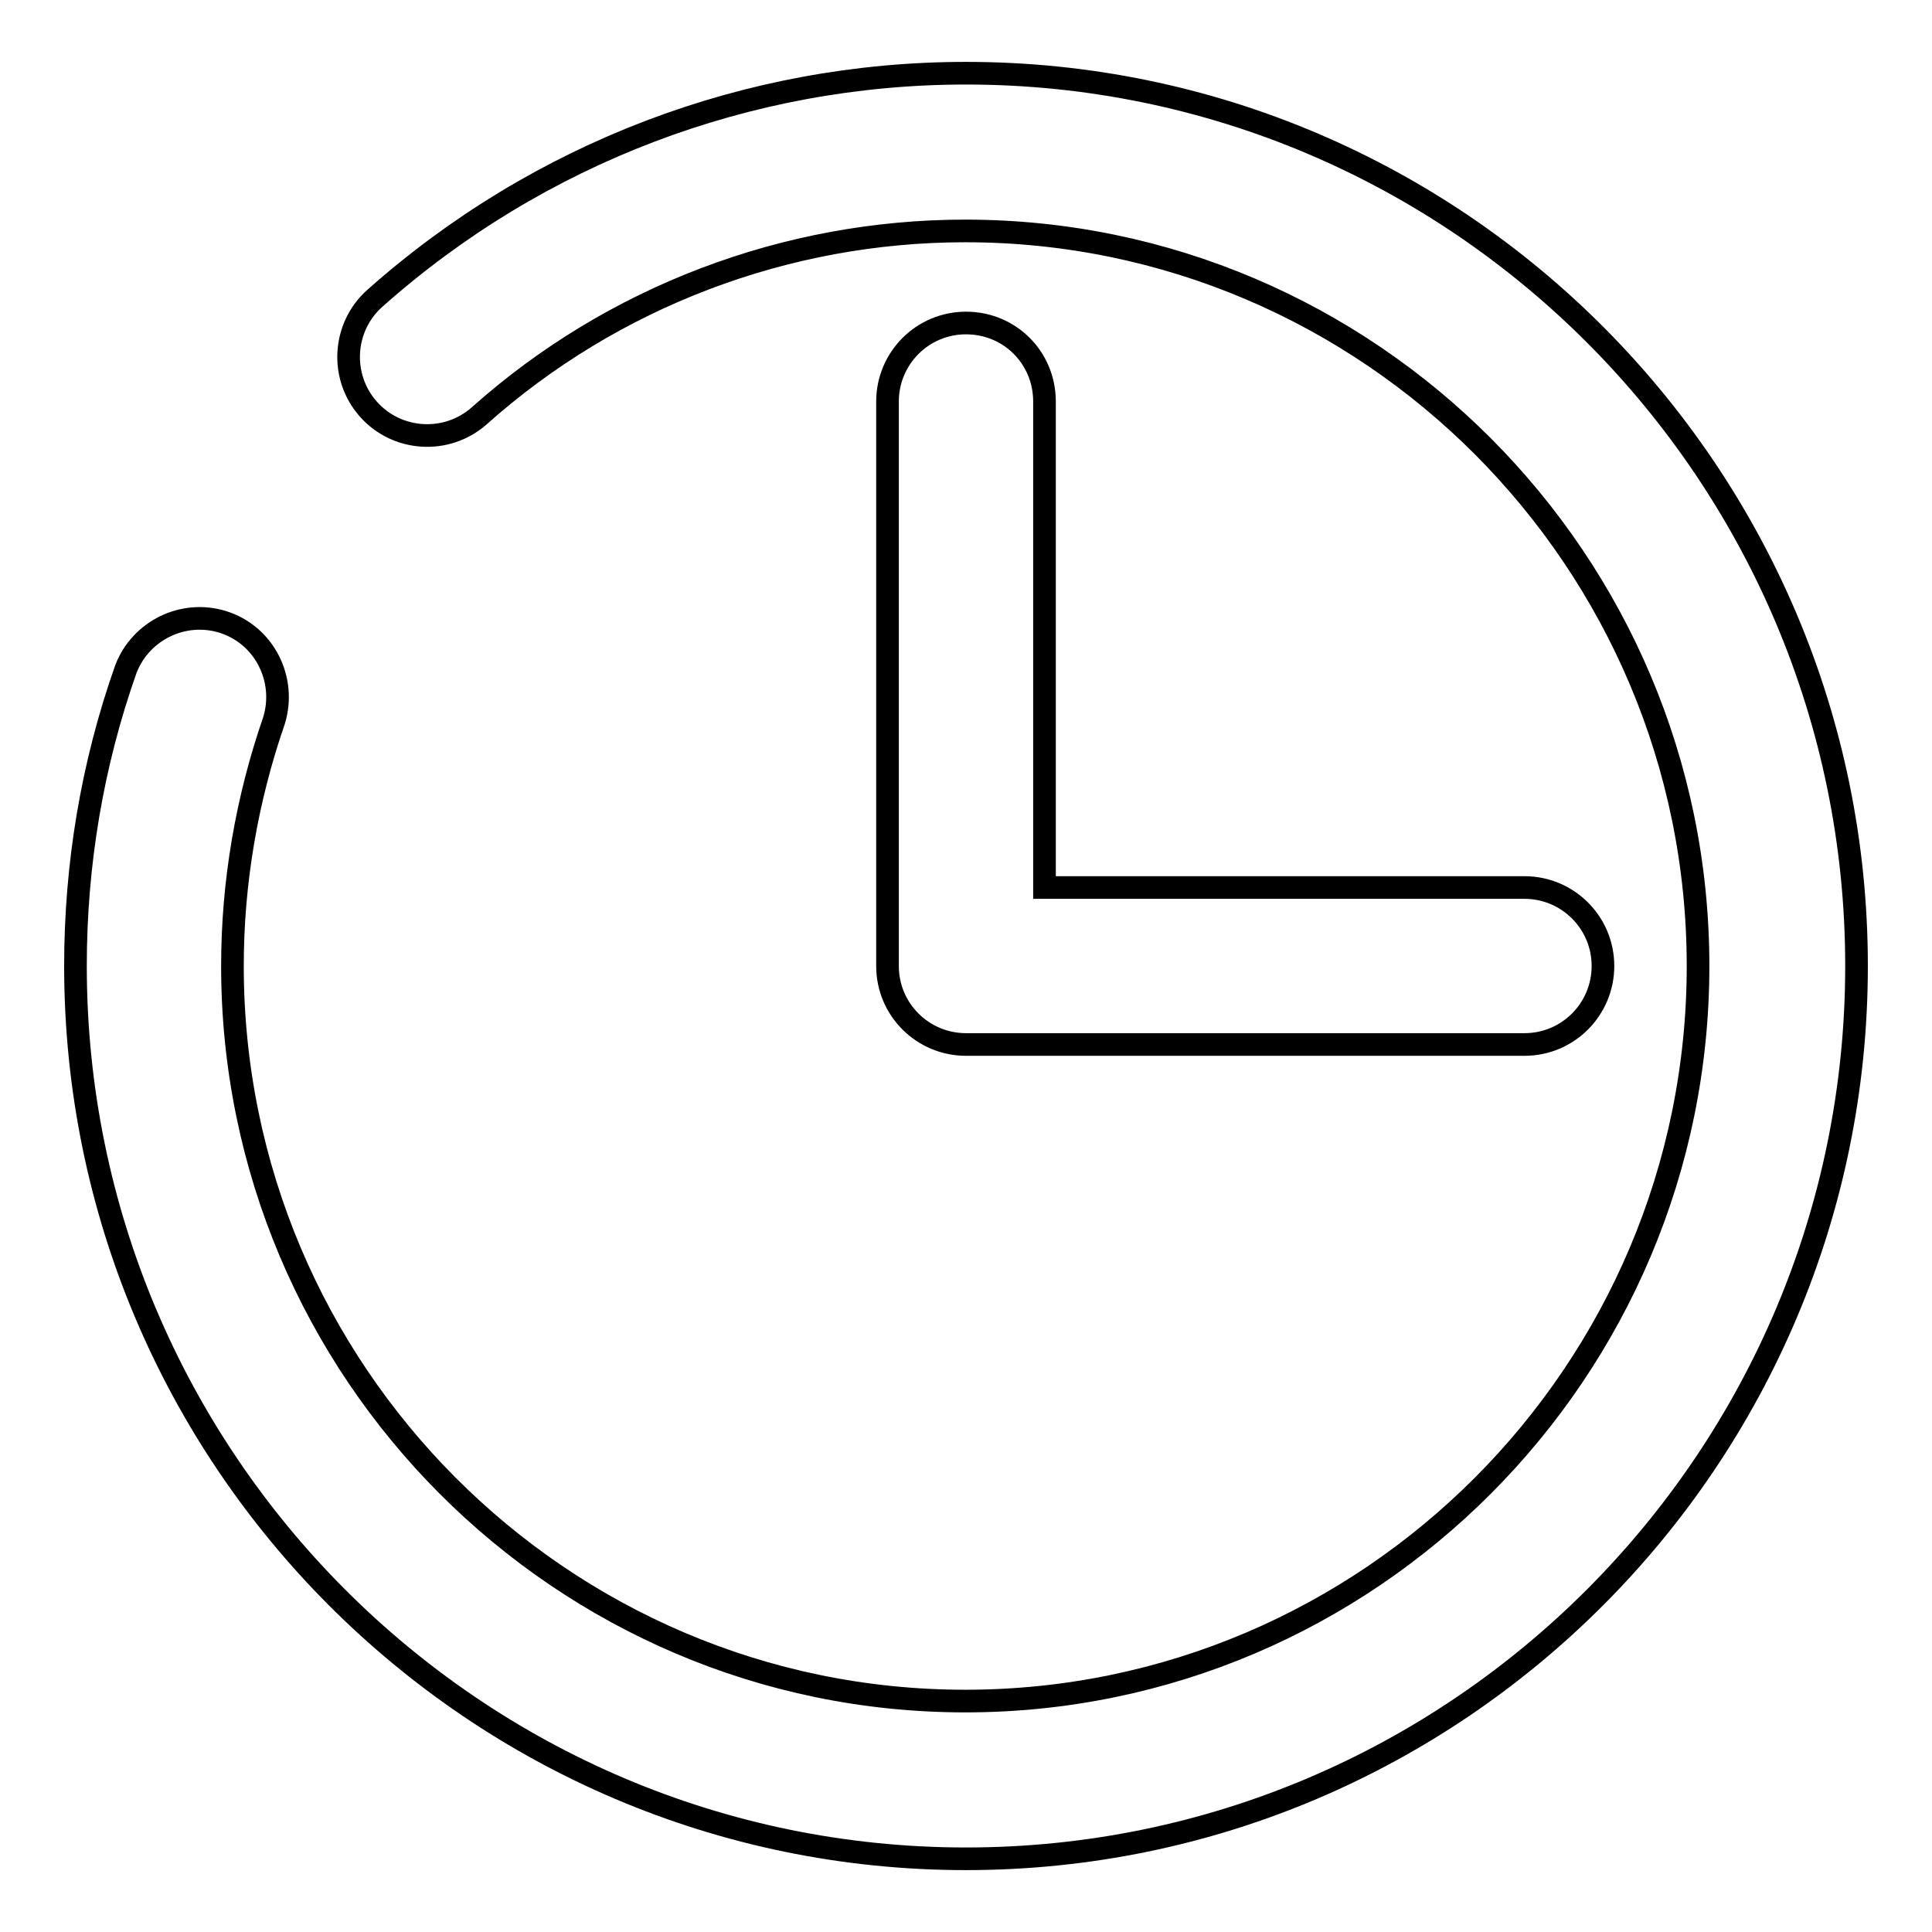
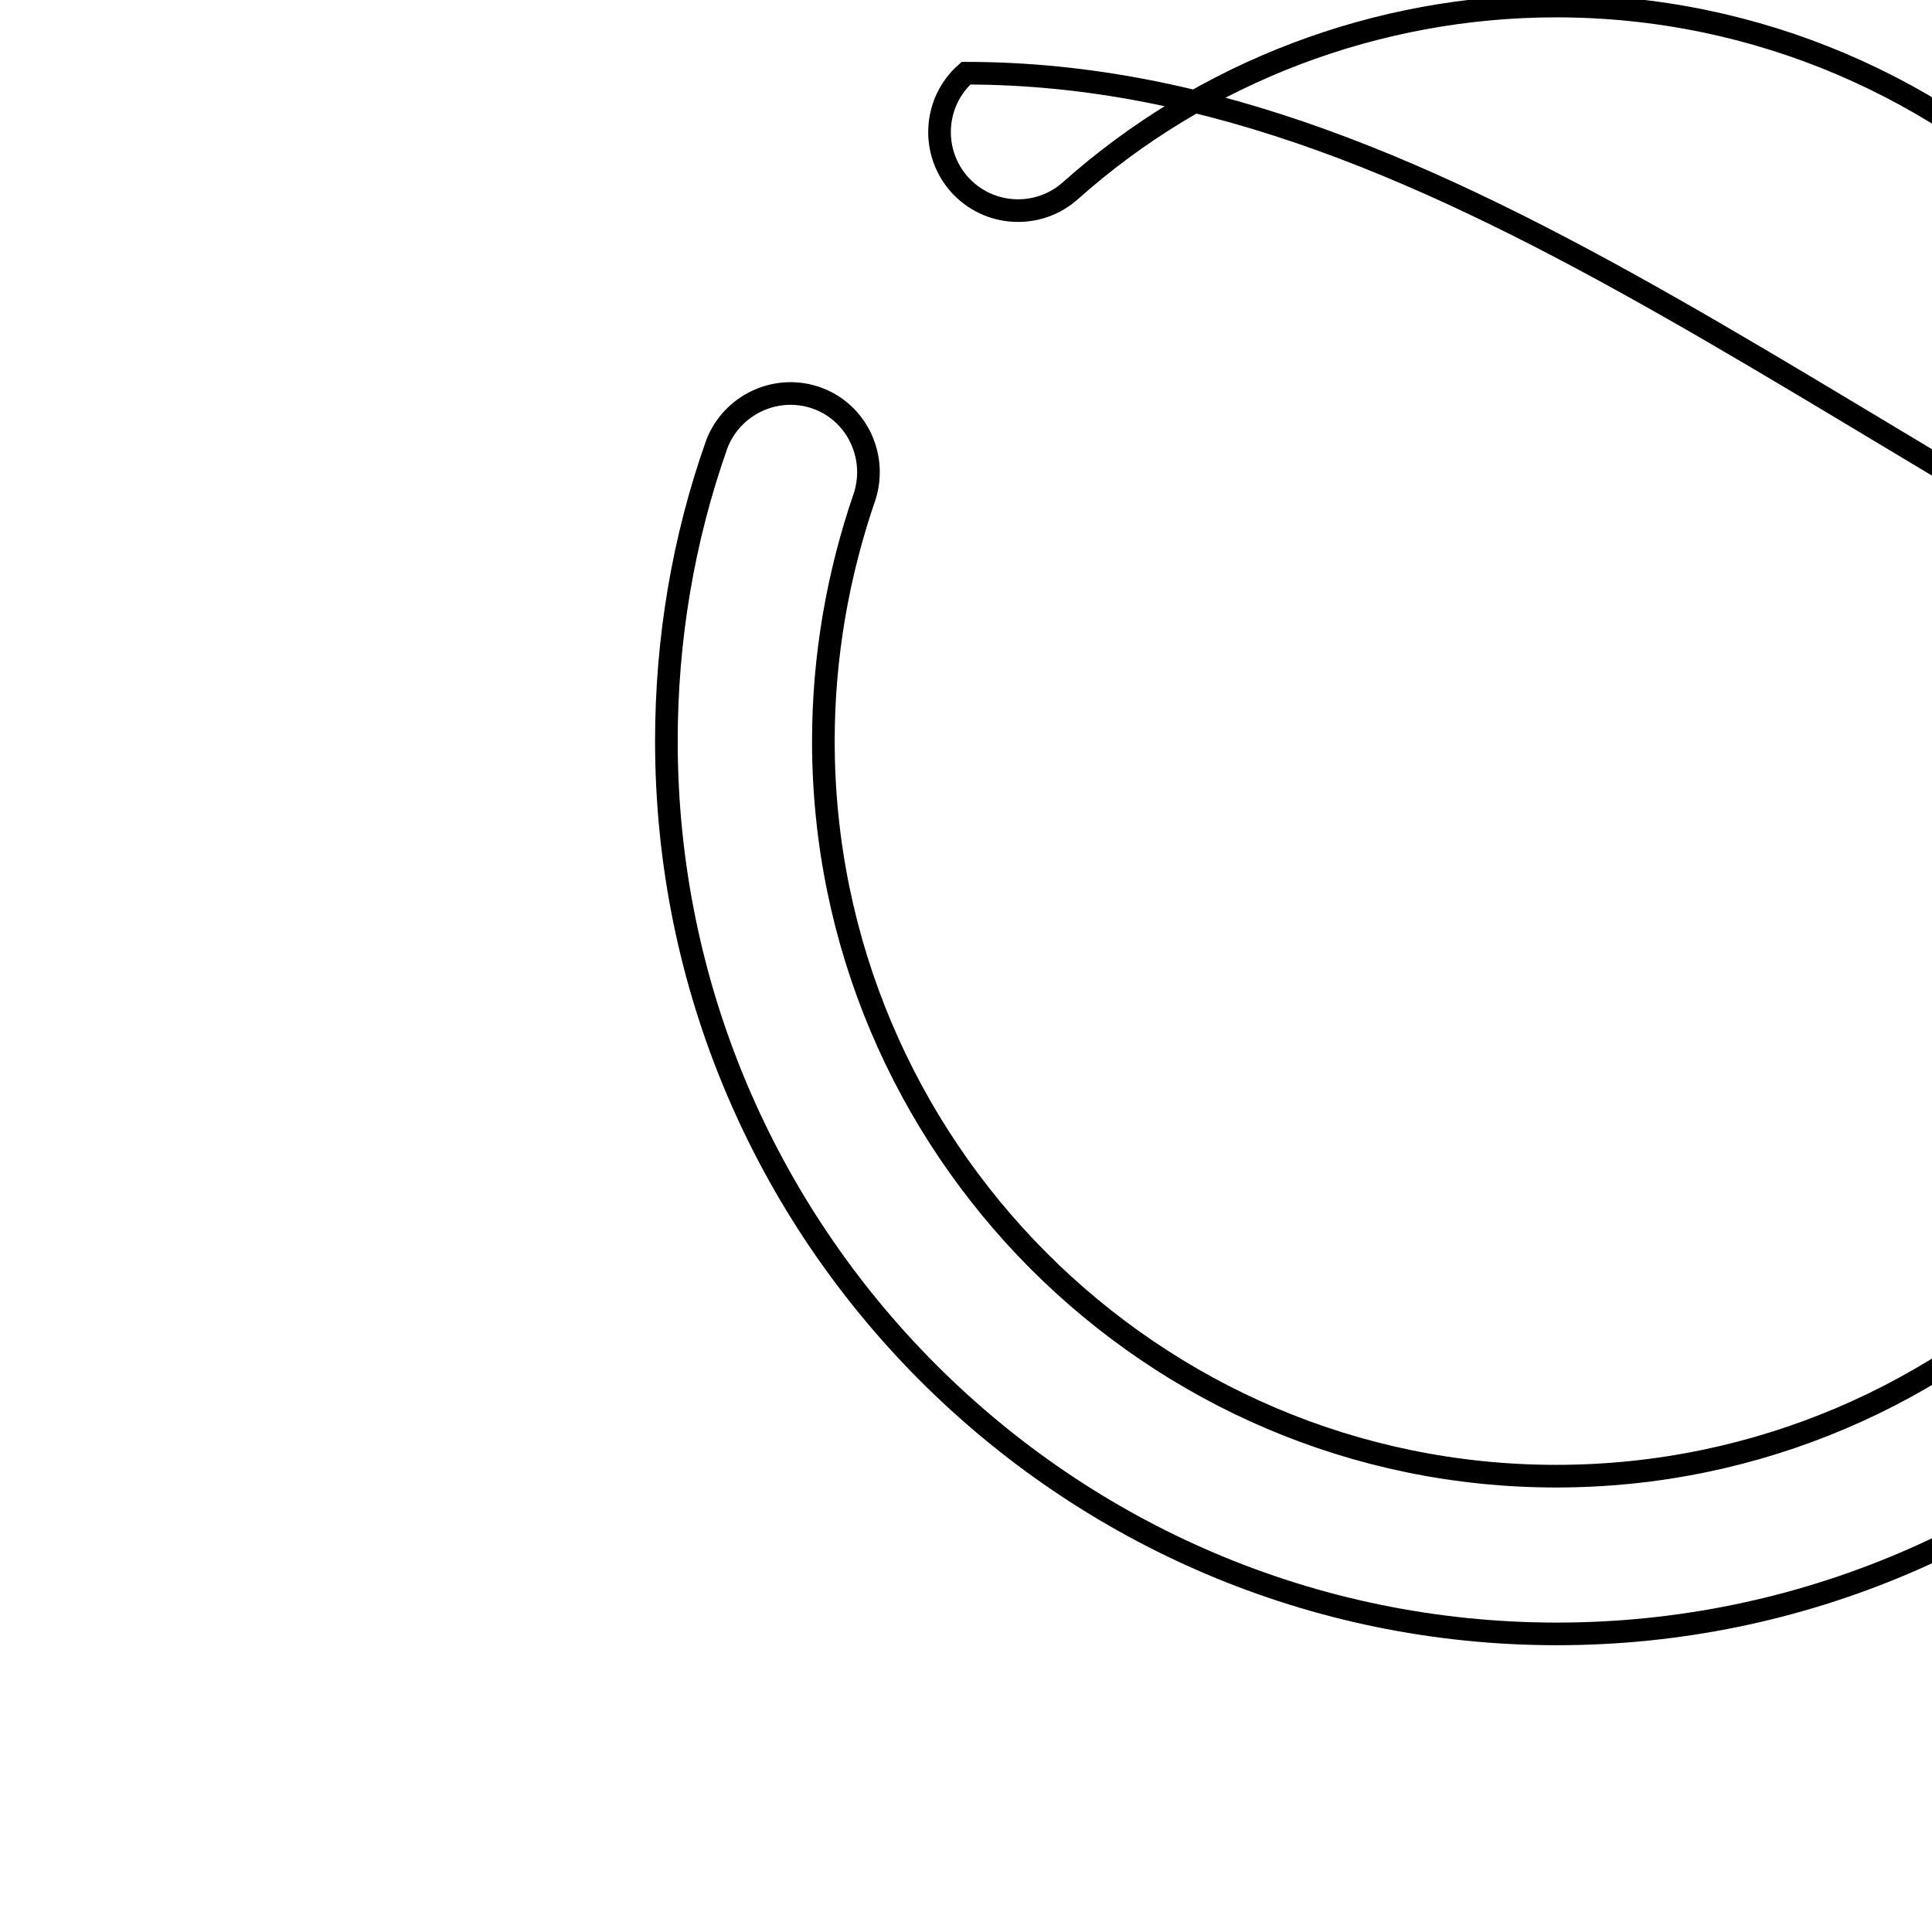
<svg xmlns="http://www.w3.org/2000/svg" version="1.1" x="0px" y="0px" viewBox="0 0 256 256" enable-background="new 0 0 256 256" xml:space="preserve">
  <g>
-     <path stroke-width="3" fill-opacity="0" stroke="#000000" d="M128,9.7c-28.9,0-56.7,10.6-78.3,29.8c-4.3,3.8-4.7,10.4-0.9,14.7s10.4,4.7,14.7,0.9 c17.7-15.8,40.7-24.5,64.4-24.5c53.5,0,97.1,43.7,97.1,97.4c0,53.7-43.6,97.4-97.1,97.4c-53.5,0-97.1-43.7-97.1-97.4 c0-11.1,1.9-22.1,5.5-32.5c1.7-5.5-1.3-11.4-6.8-13.1c-5.2-1.6-10.8,1.1-12.8,6.2c-4.5,12.7-6.7,26-6.7,39.4 c0,65.2,52.9,118.3,118,118.3c65.1,0,118-53.1,118-118.3C246,62.8,193.1,9.7,128,9.7z" />
-     <path stroke-width="3" fill-opacity="0" stroke="#000000" d="M128,42.8c-5.8,0-10.4,4.7-10.4,10.4V128c0,5.8,4.7,10.4,10.4,10.4l0,0h74c5.8,0,10.4-4.7,10.4-10.4 c0-5.8-4.7-10.4-10.4-10.4c0,0,0,0,0,0h-63.6V53.2C138.4,47.4,133.8,42.8,128,42.8z" />
+     <path stroke-width="3" fill-opacity="0" stroke="#000000" d="M128,9.7c-4.3,3.8-4.7,10.4-0.9,14.7s10.4,4.7,14.7,0.9 c17.7-15.8,40.7-24.5,64.4-24.5c53.5,0,97.1,43.7,97.1,97.4c0,53.7-43.6,97.4-97.1,97.4c-53.5,0-97.1-43.7-97.1-97.4 c0-11.1,1.9-22.1,5.5-32.5c1.7-5.5-1.3-11.4-6.8-13.1c-5.2-1.6-10.8,1.1-12.8,6.2c-4.5,12.7-6.7,26-6.7,39.4 c0,65.2,52.9,118.3,118,118.3c65.1,0,118-53.1,118-118.3C246,62.8,193.1,9.7,128,9.7z" />
  </g>
</svg>